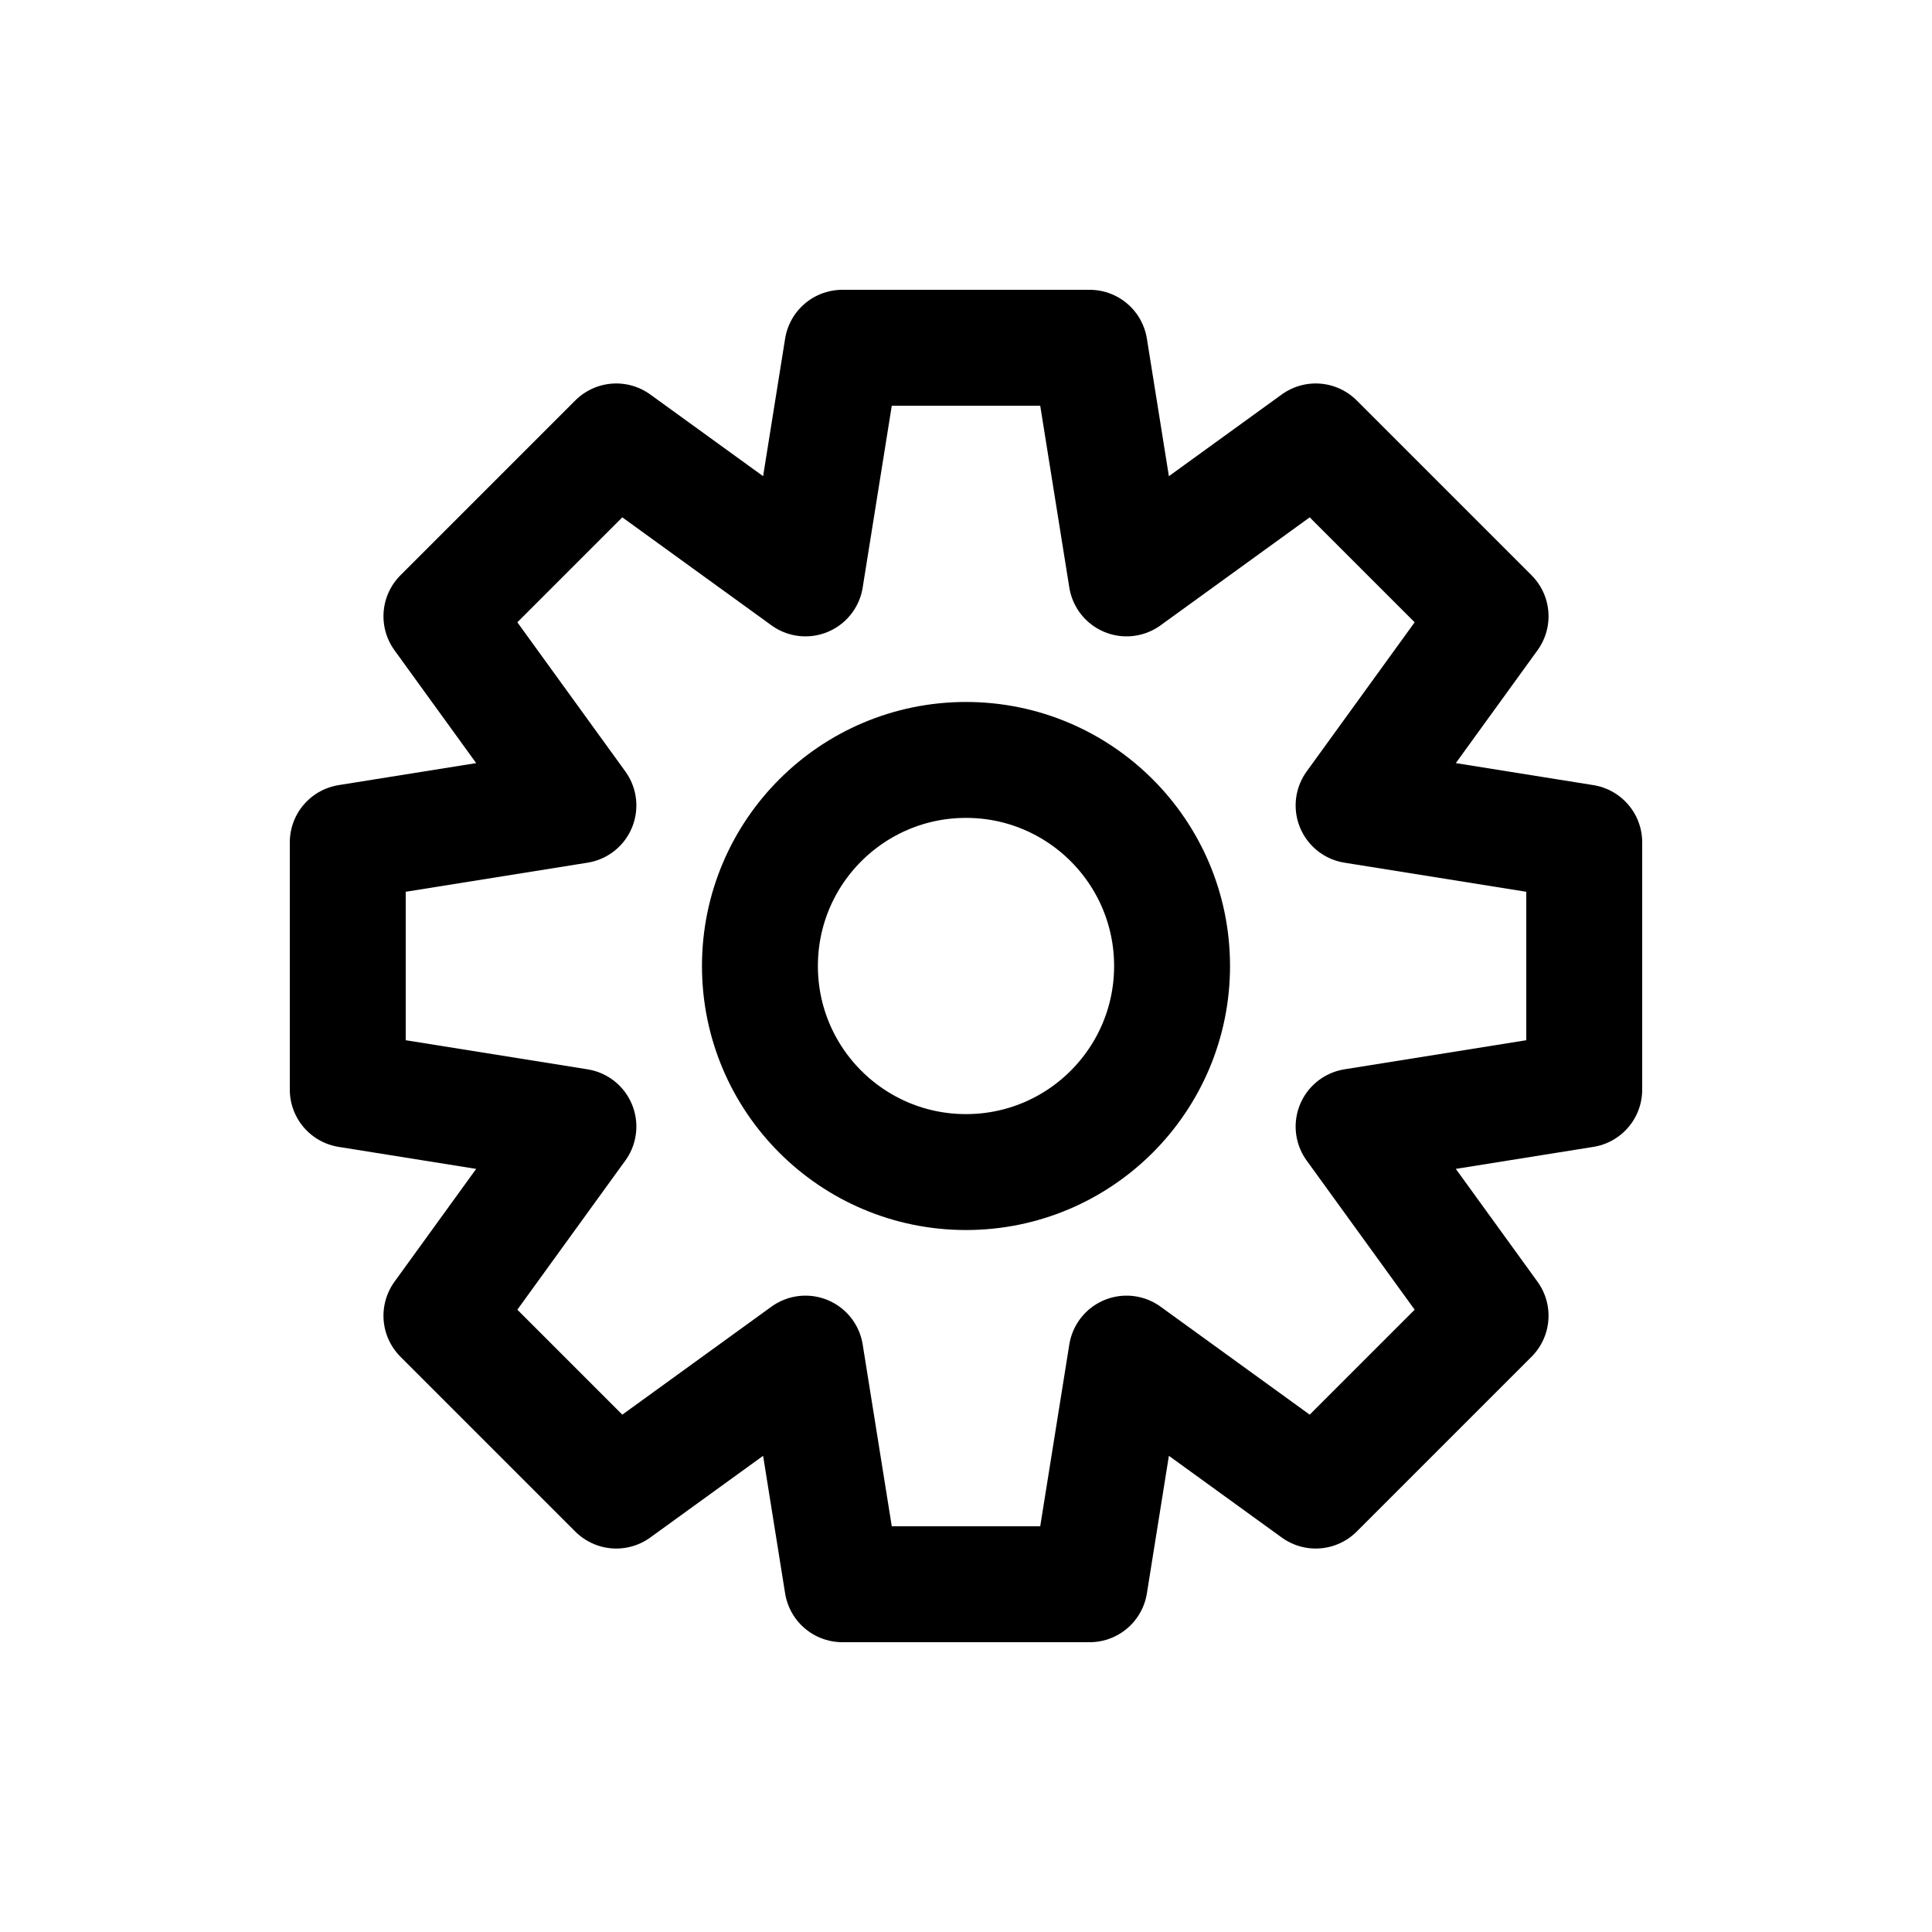
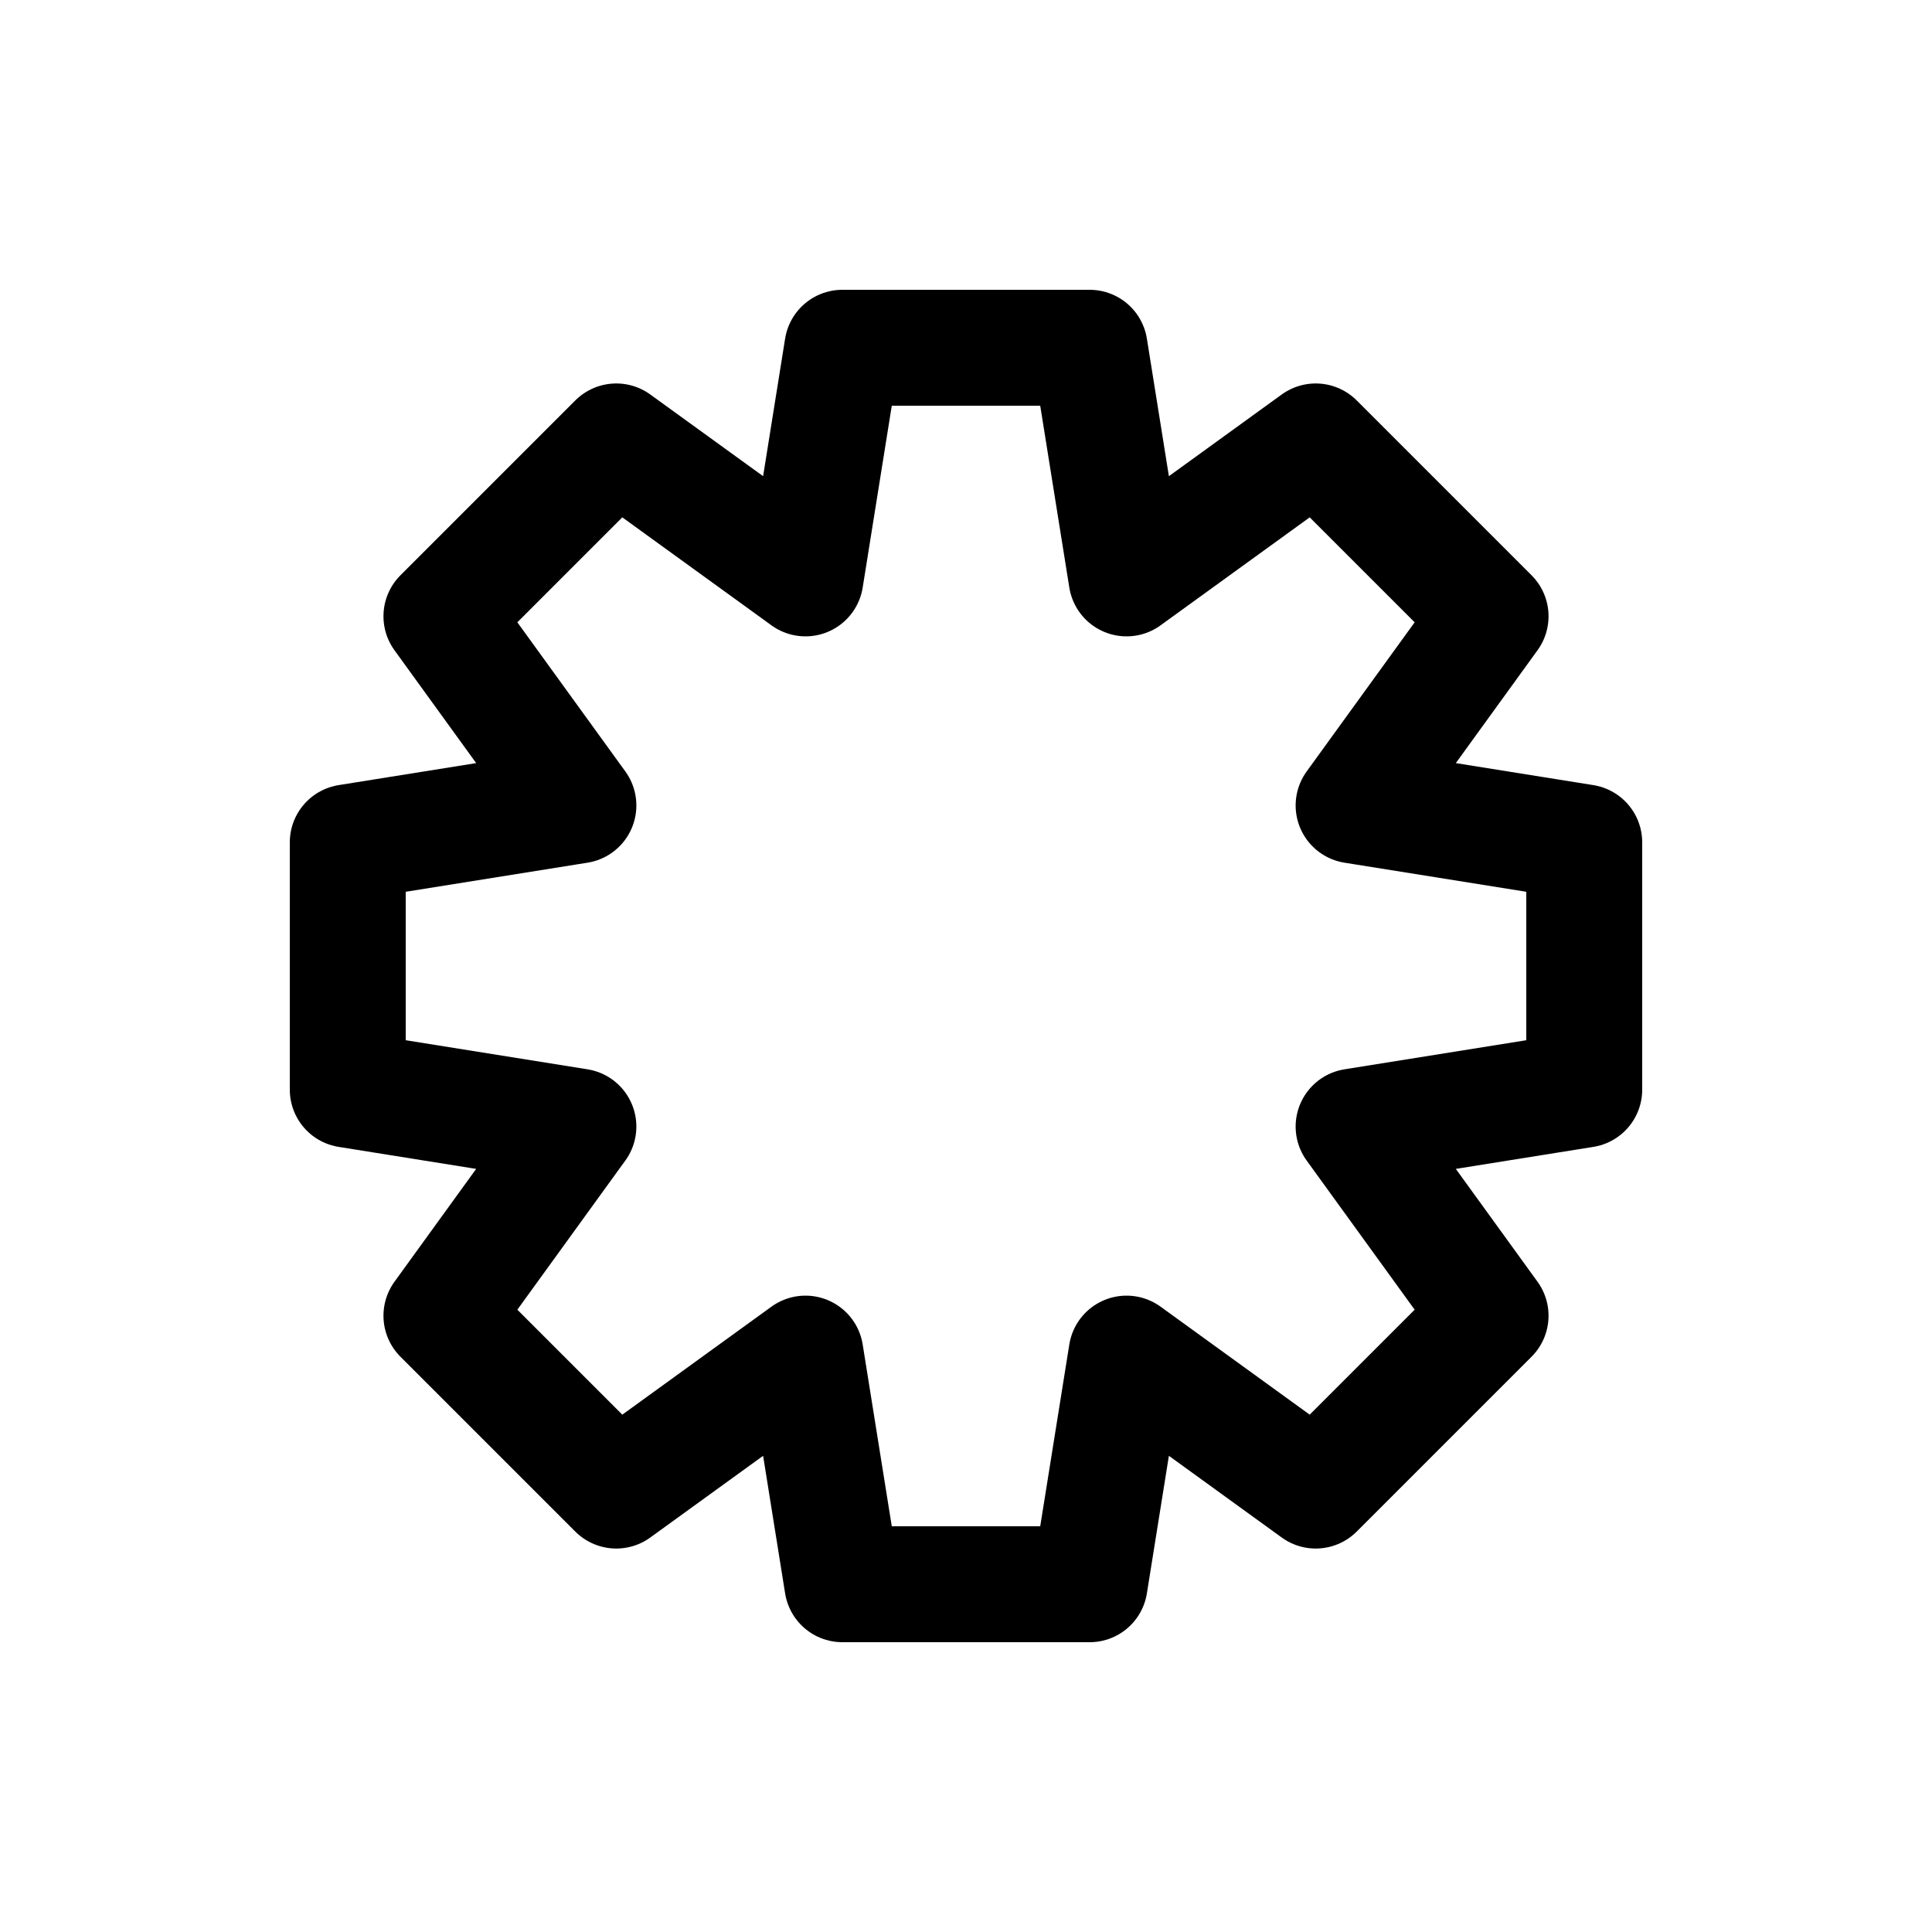
<svg xmlns="http://www.w3.org/2000/svg" version="1.1" id="レイヤー_1" x="0px" y="0px" viewBox="0 0 50 50" enable-background="new 0 0 50 50" xml:space="preserve">
-   <circle fill="none" stroke="#000000" stroke-width="3" stroke-linecap="round" stroke-linejoin="round" stroke-miterlimit="10" cx="25" cy="25" r="5.333" />
  <polygon fill="none" stroke="#000000" stroke-width="3" stroke-linecap="round" stroke-linejoin="round" stroke-miterlimit="10" points="  41,21.8 35.031,20.845 38.576,15.949 34.051,11.424 29.155,14.969 29.115,14.719   28.2,9 21.8,9 20.845,14.969 20.64,14.82 15.949,11.424 11.424,15.949   14.969,20.845 14.719,20.885 9,21.8 9,28.2 14.969,29.155 14.82,29.36   11.424,34.051 15.949,38.576 20.845,35.031 21.8,41 28.2,41 29.155,35.031   34.051,38.576 38.576,34.051 35.031,29.155 41,28.2 " />
</svg>